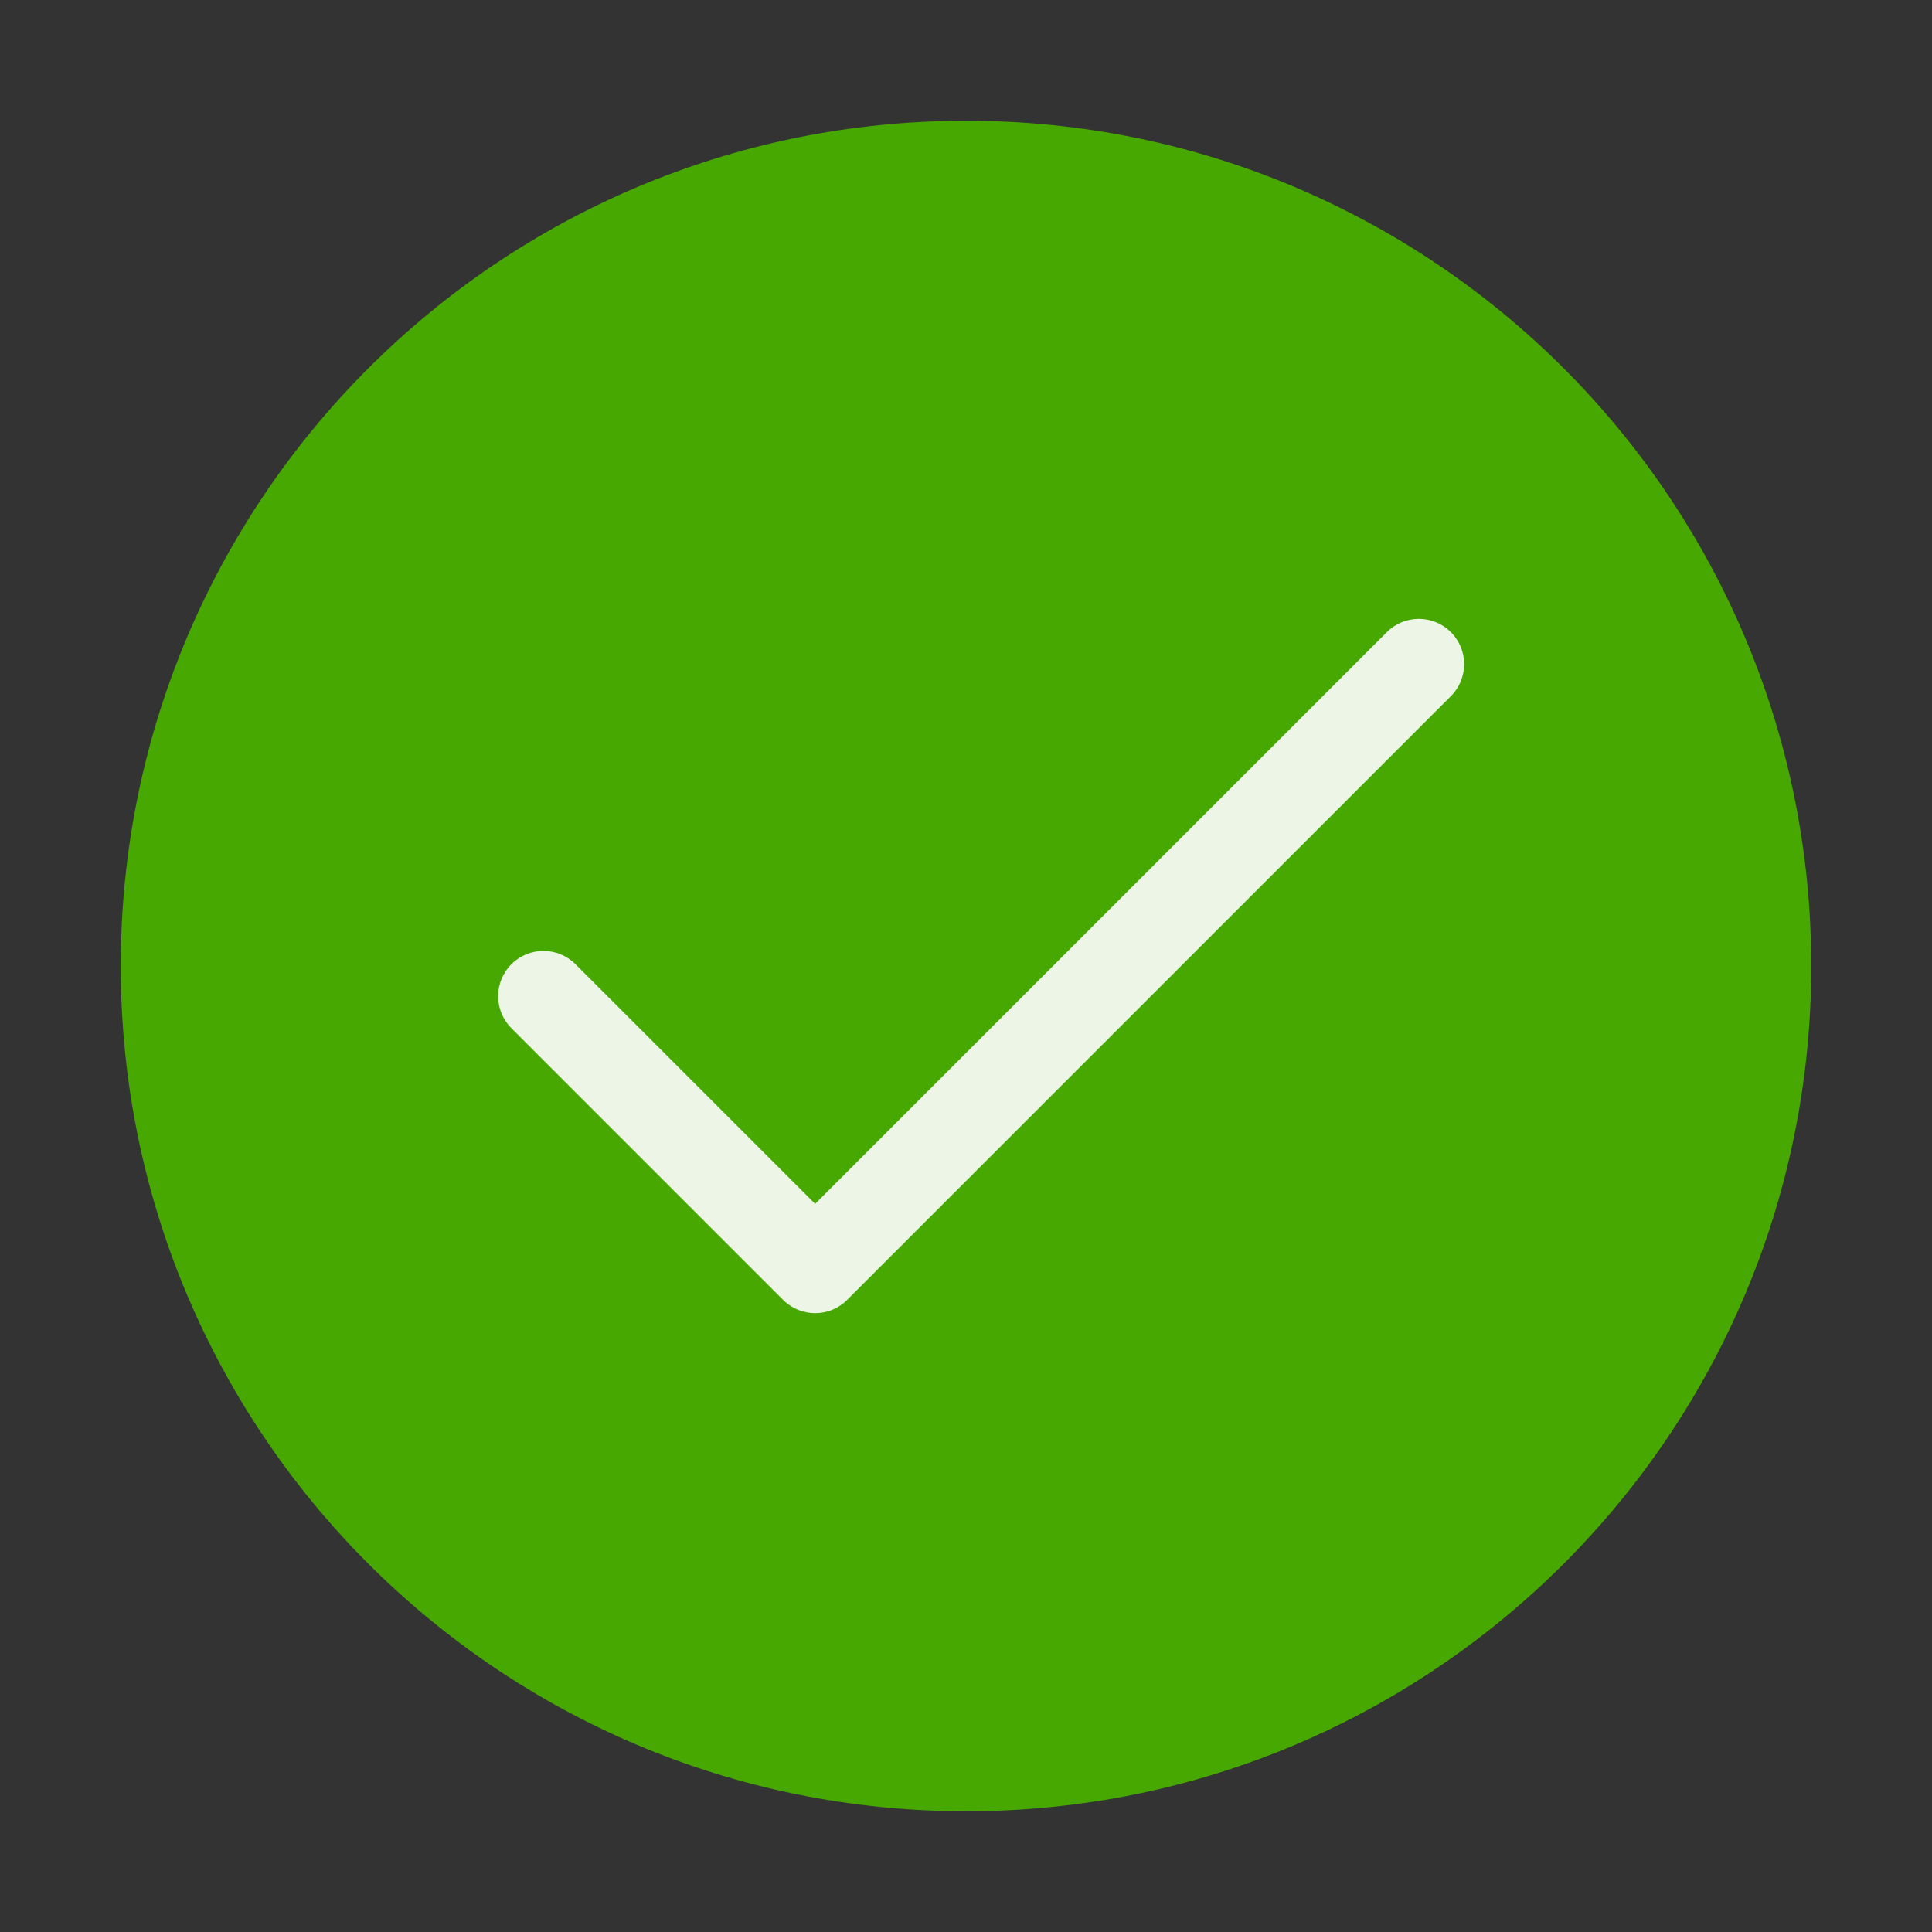
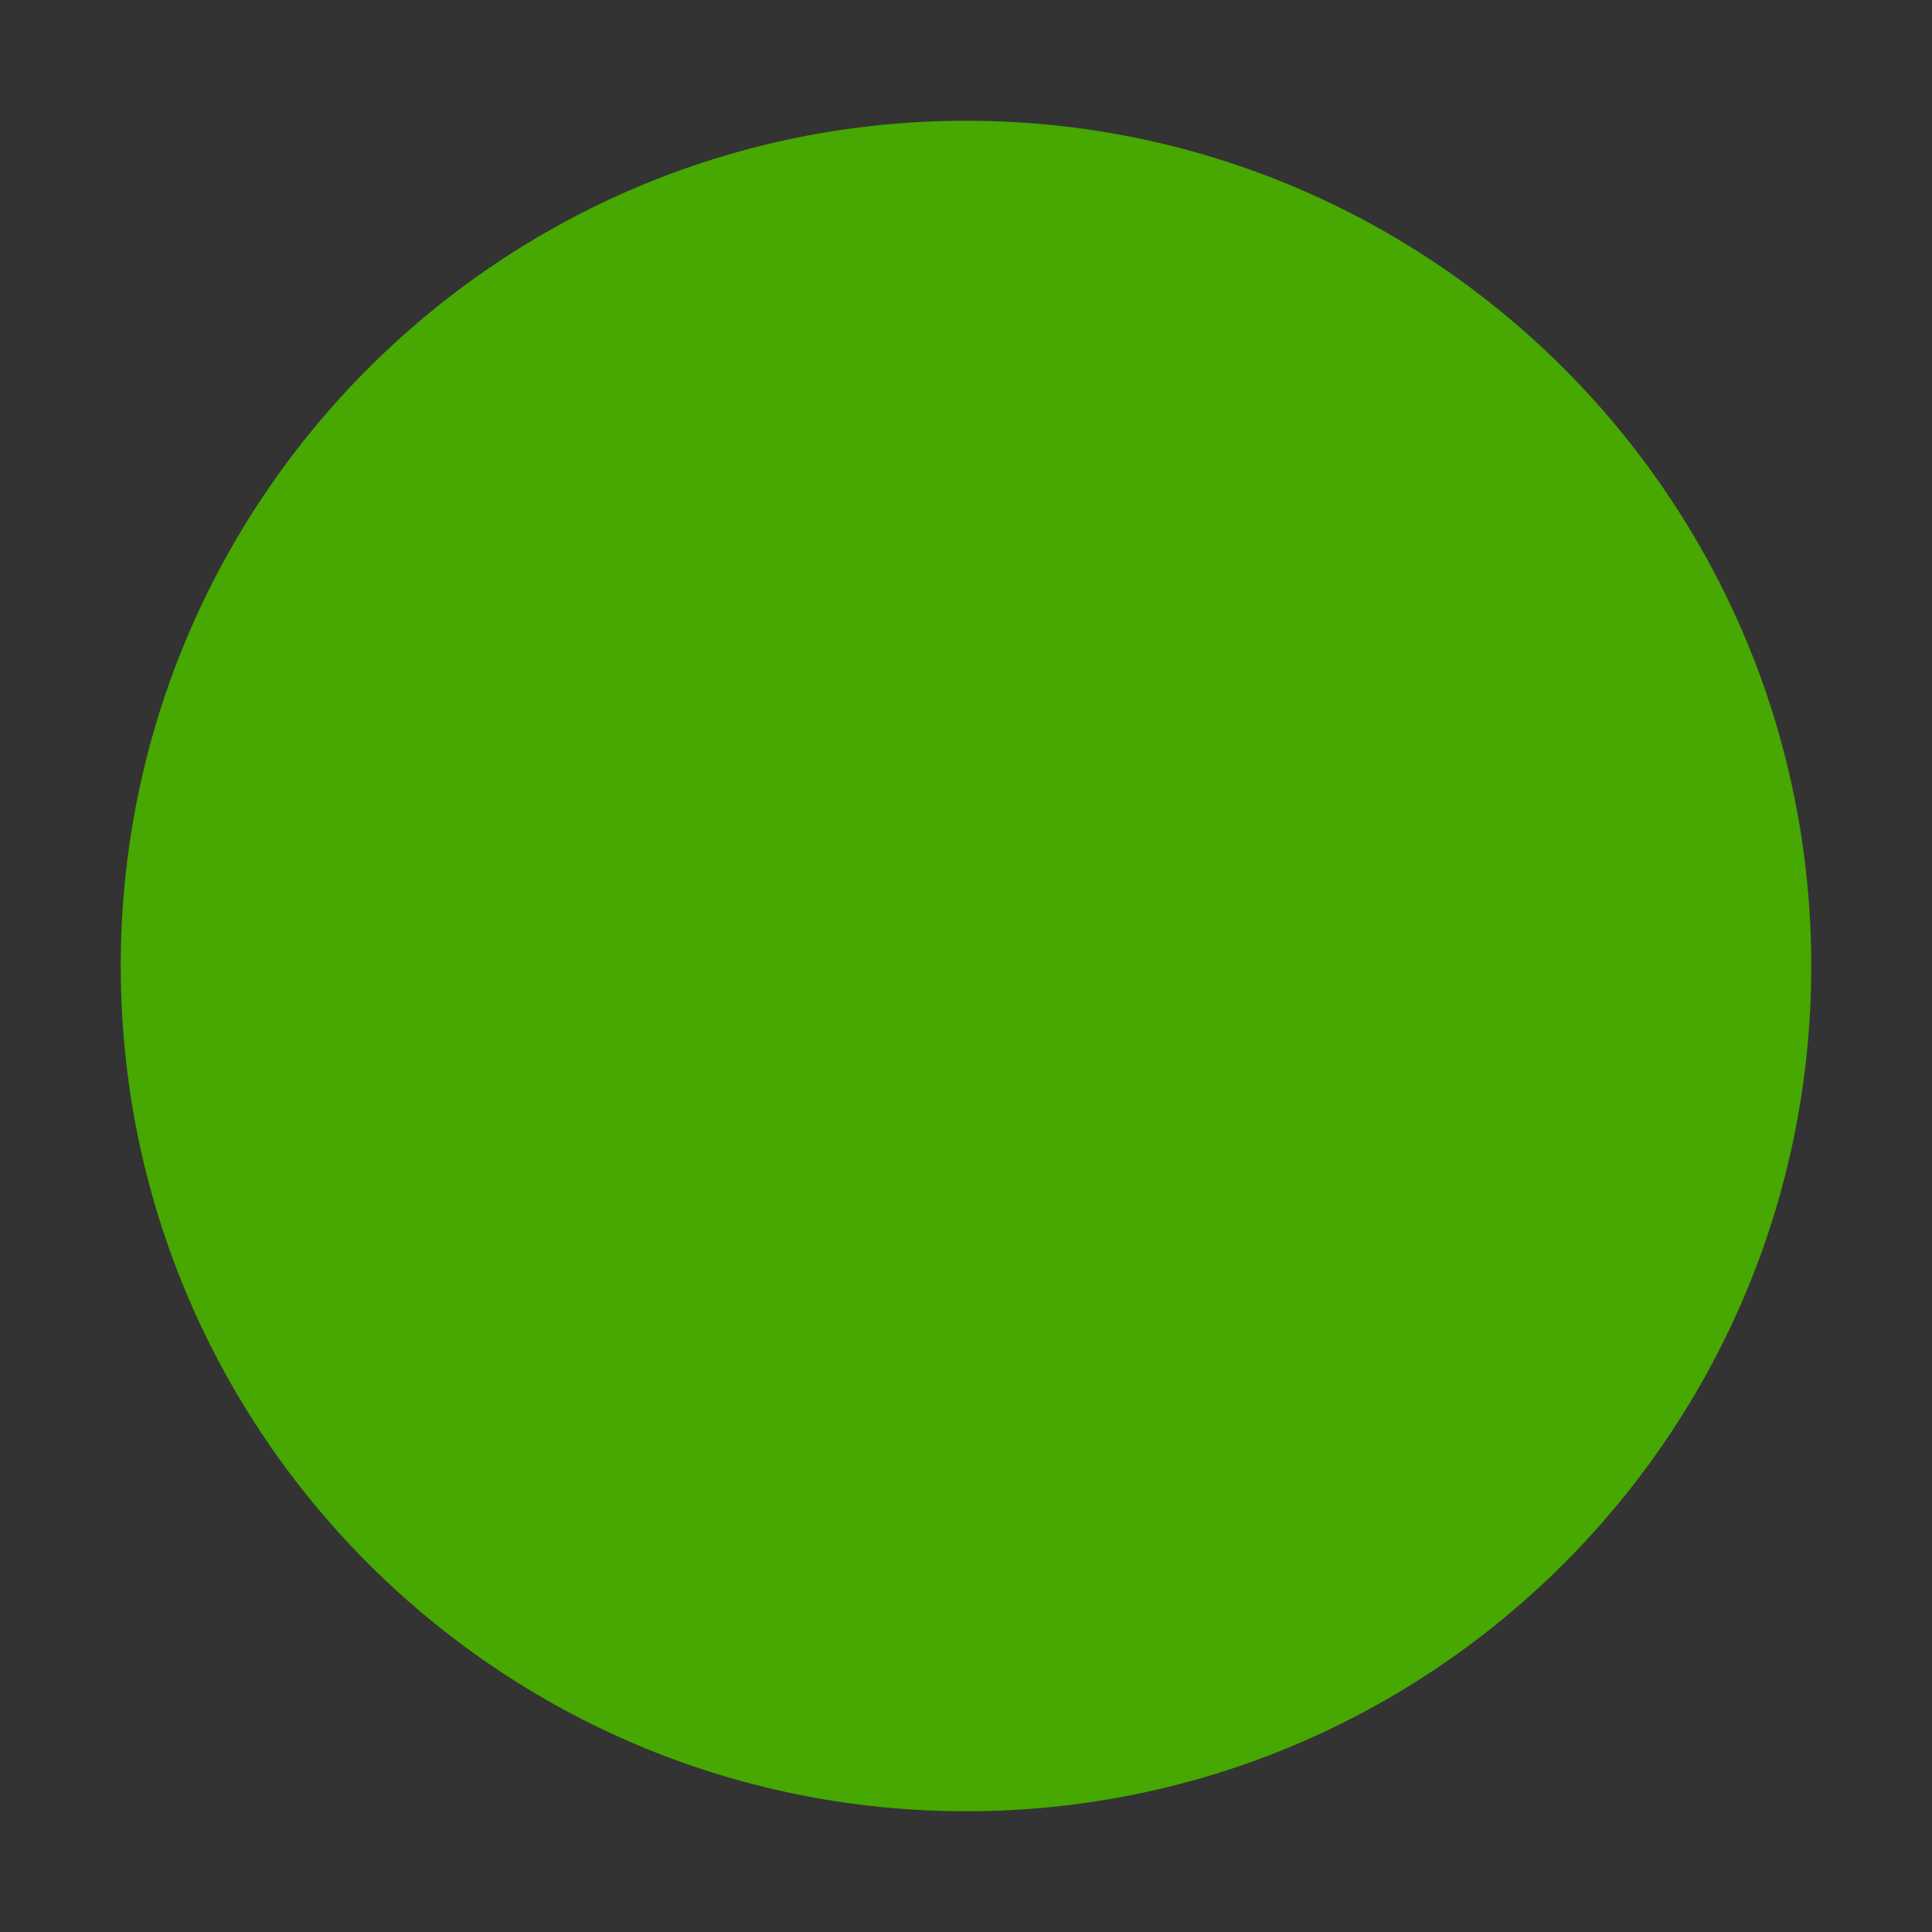
<svg xmlns="http://www.w3.org/2000/svg" viewBox="0 0 64 64">
  <rect x="0" y="0" width="64" height="64" fill="#333333" stroke="none" />
-   <path fill="none" d="M0 0H64.001V64H0z" />
+   <path fill="none" d="M0 0H64.001V64H0" />
  <linearGradient id="a" gradientUnits="userSpaceOnUse" x1="7.055" y1="-1499.191" x2="7.055" y2="-1443.191" gradientTransform="matrix(1 0 0 -1 24.945 -1439.191)">
    <stop offset="0" stop-color="#46A800" />
    <stop offset="1" stop-color="#46A800" />
  </linearGradient>
  <path fill="url(#a)" d="M32.002,4C16.535,4,4,16.535,4,32.002C4,47.467,16.535,60,32.002,60C47.467,60,60,47.467,60,32.002 C60,16.535,47.467,4,32.002,4z" />
-   <path opacity=".9" fill="#FFF" d="M27.002,43.5c-0.383,0-0.768-0.146-1.061-0.439l-9-9 c-0.586-0.586-0.586-1.535,0-2.121c0.586-0.586,1.535-0.586,2.121,0l7.94,7.939L45.941,20.94c0.586-0.586,1.535-0.586,2.121,0 c0.586,0.586,0.586,1.535,0,2.121l-20,20C27.771,43.354,27.387,43.5,27.002,43.5z" />
</svg>